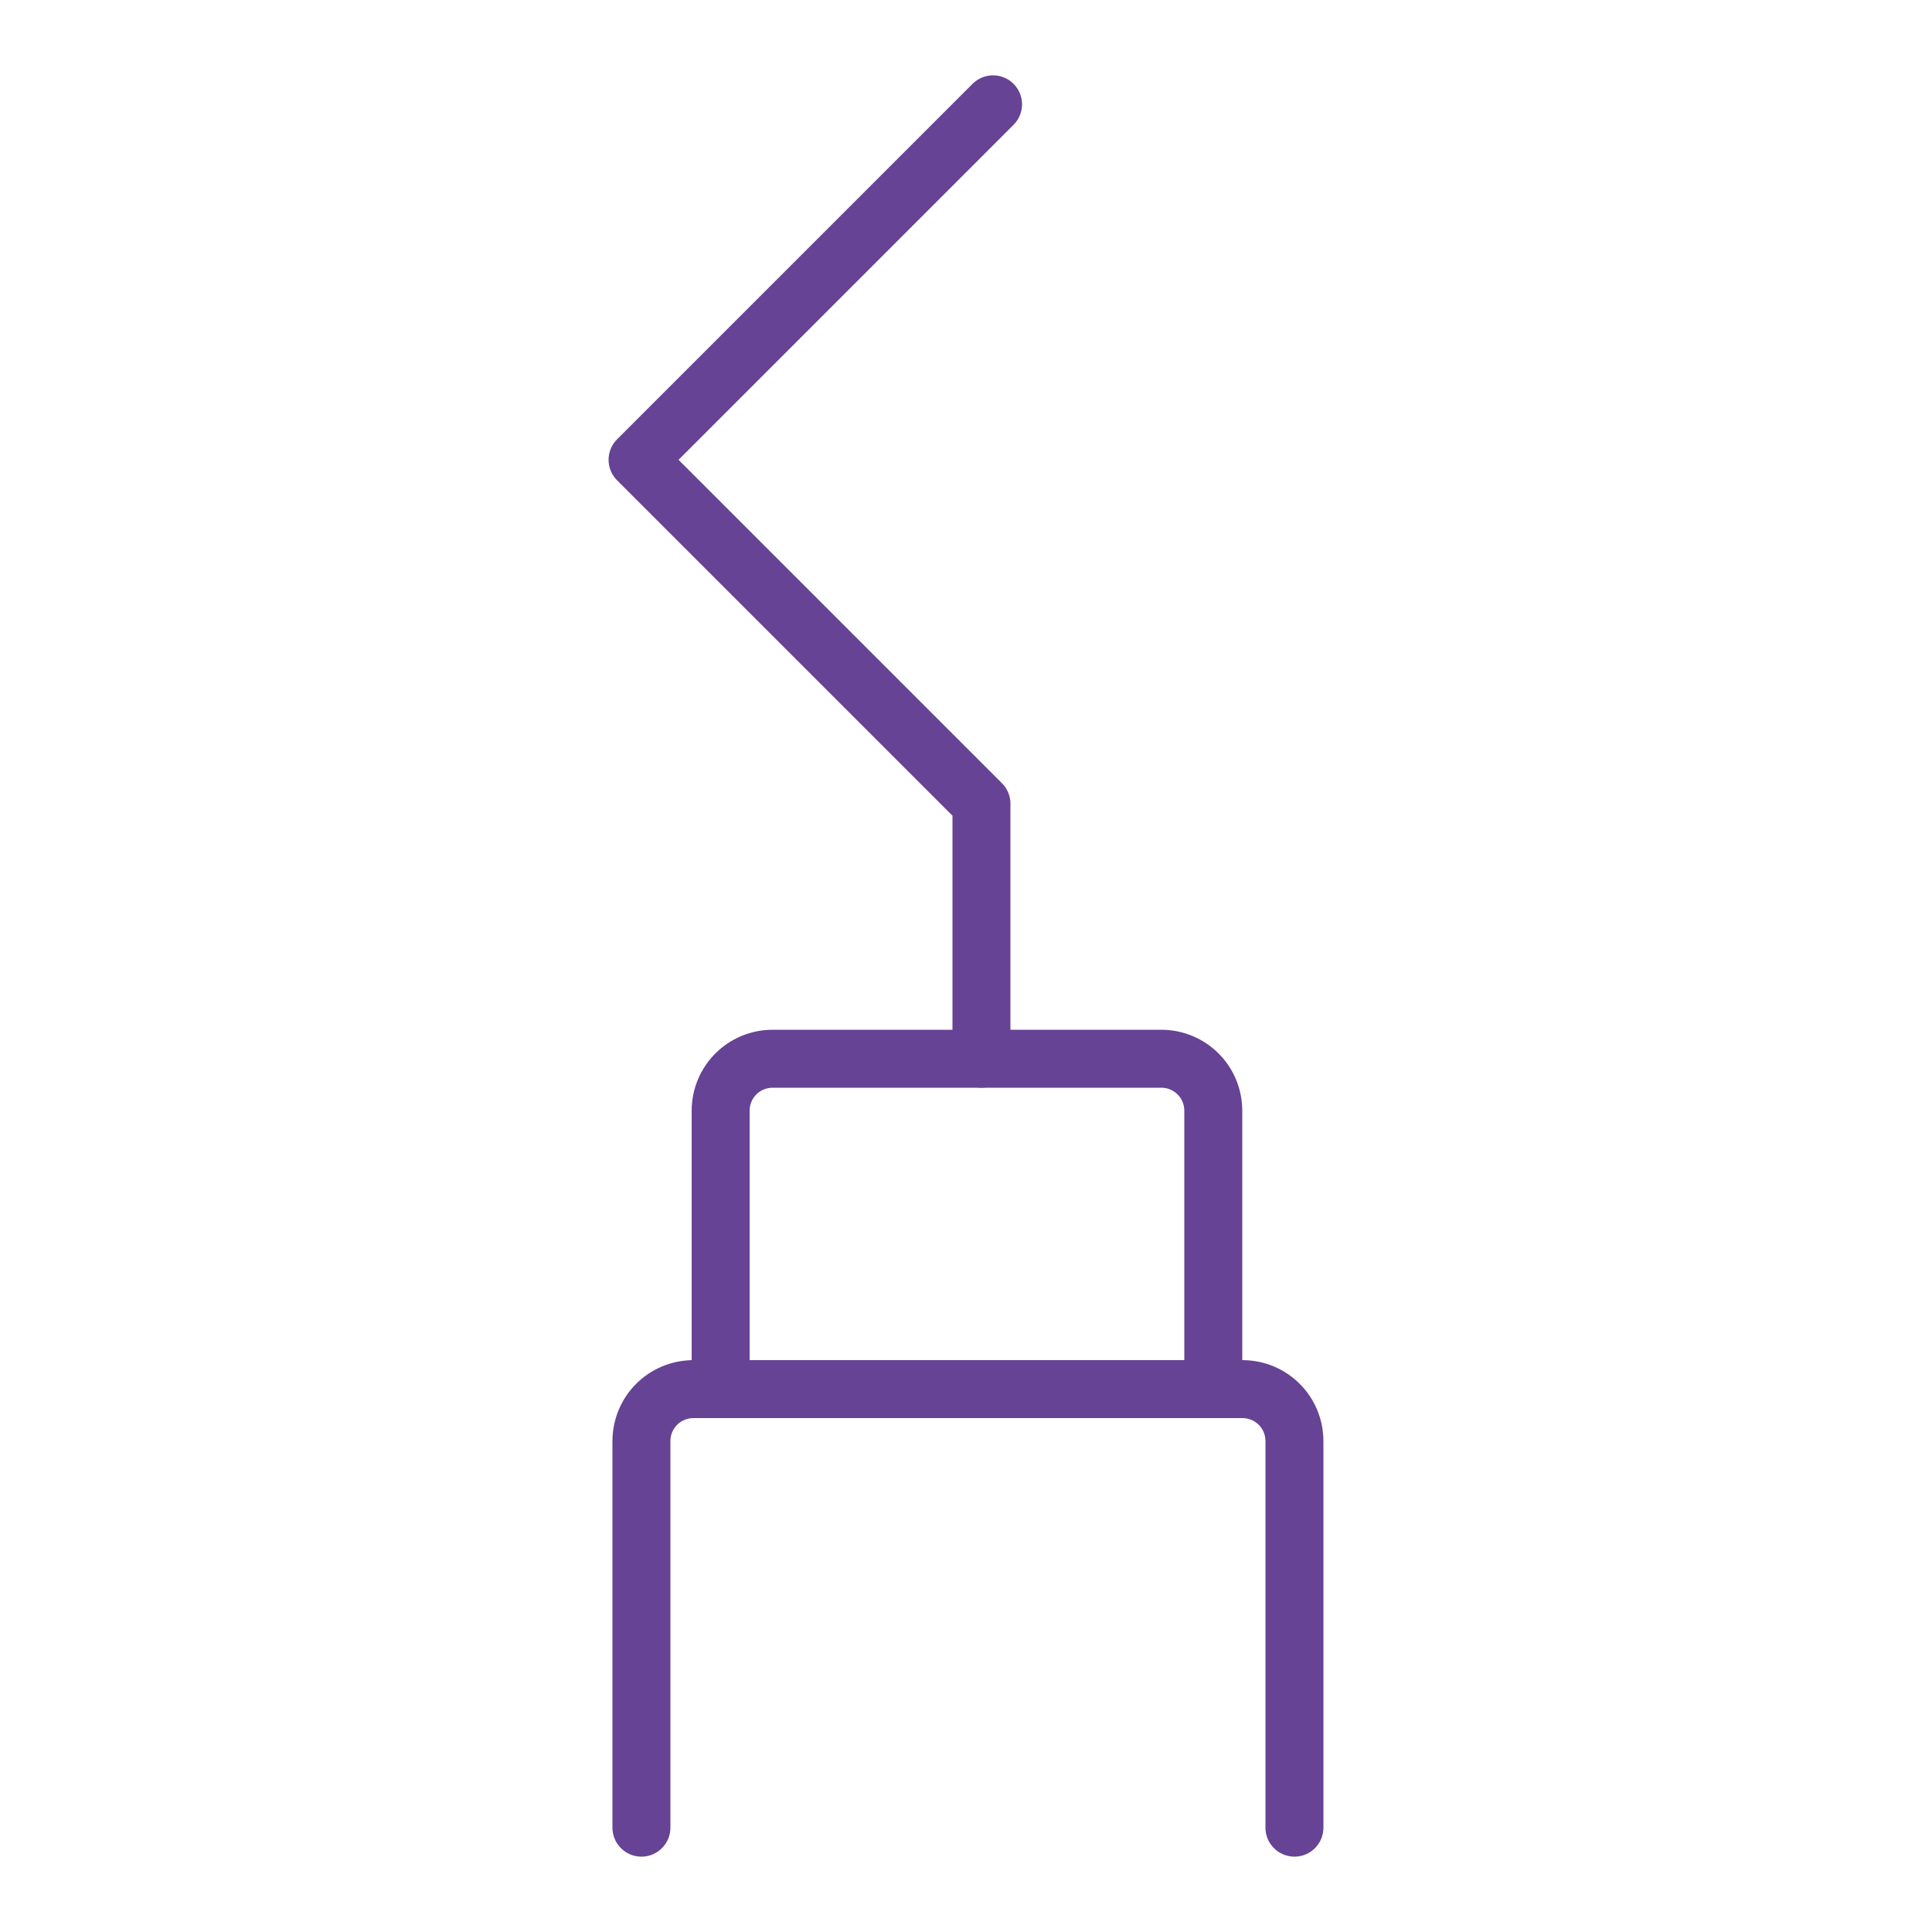
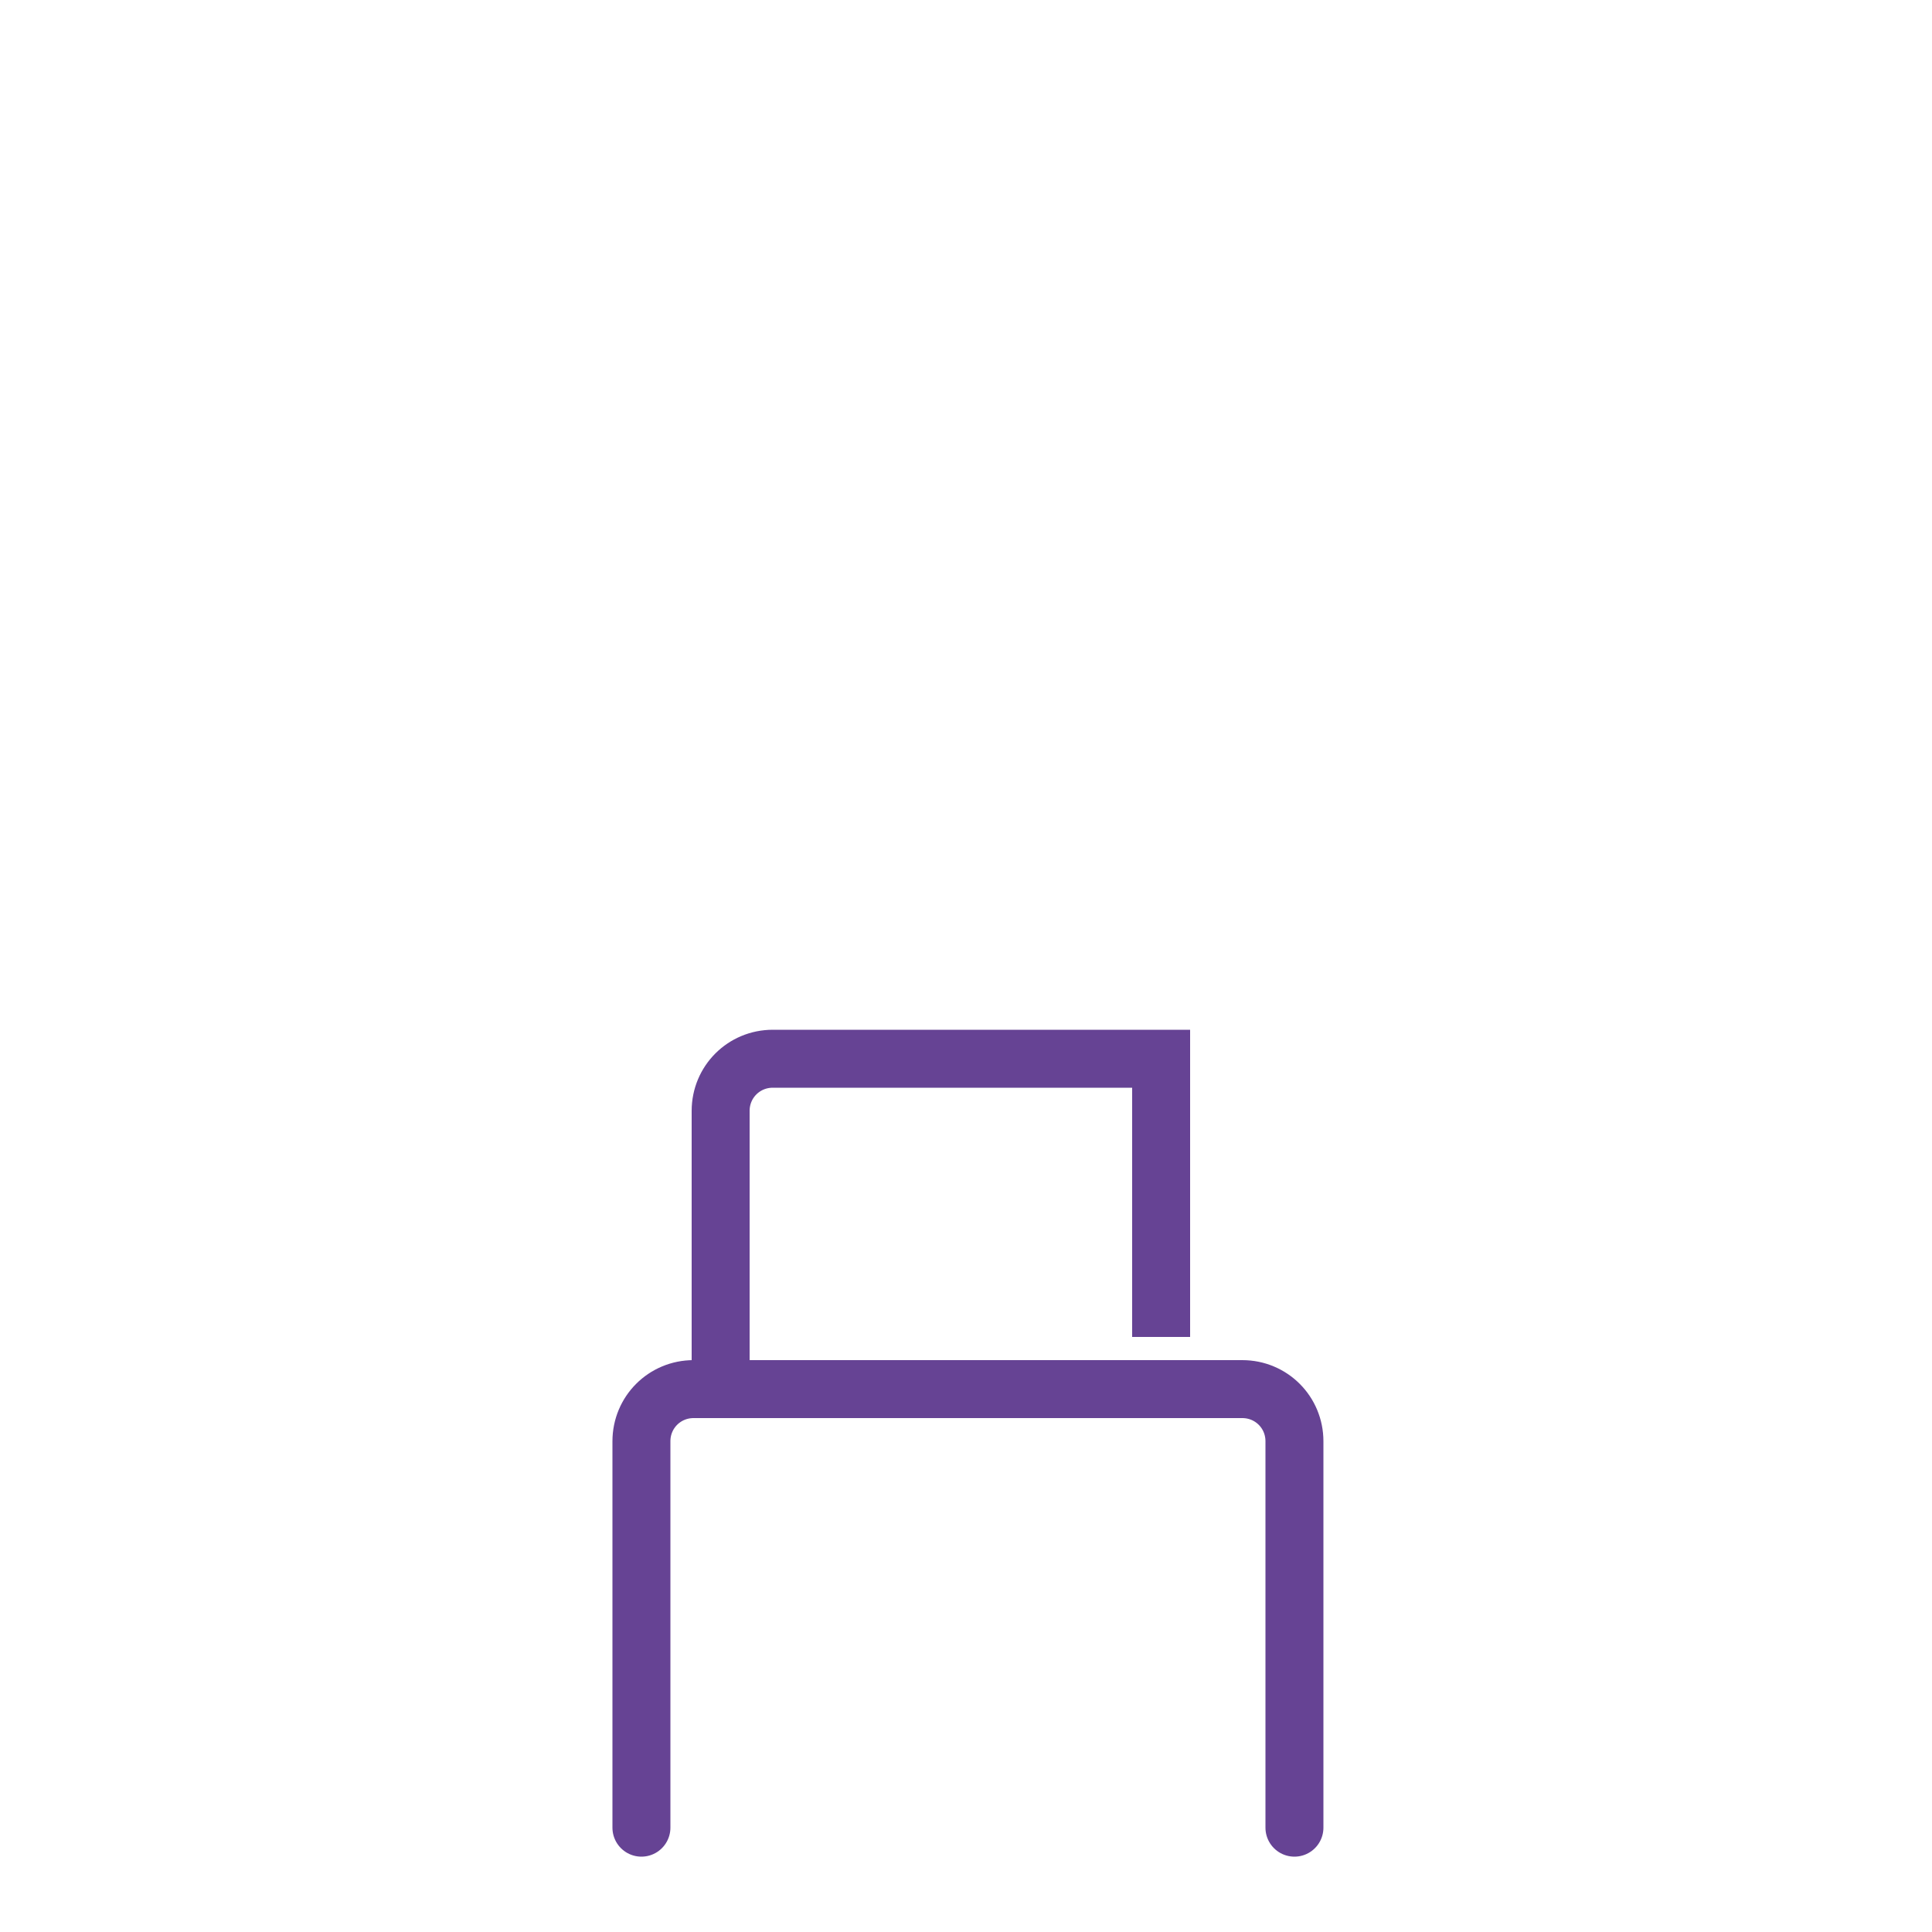
<svg xmlns="http://www.w3.org/2000/svg" id="Layer_1" data-name="Layer 1" version="1.1" viewBox="0 0 100 100">
  <defs>
    <style>
      .cls-1 {
        stroke-linejoin: round;
      }

      .cls-1, .cls-2, .cls-3 {
        fill: none;
        stroke: #664394;
        stroke-width: 3px;
      }

      .cls-1, .cls-3 {
        stroke-linecap: round;
      }

      .cls-2, .cls-3 {
        stroke-miterlimit: 10;
      }
    </style>
  </defs>
  <path class="cls-3" d="M33.2,94.6v-20c0-1.5,1.2-2.7,2.7-2.7h28.4c1.5,0,2.7,1.2,2.7,2.7v20" />
-   <path class="cls-2" d="M37.3,71.9v-14.4c0-1.5,1.2-2.7,2.7-2.7h20.1c1.5,0,2.7,1.2,2.7,2.7v14.4" />
-   <polyline class="cls-1" points="51.4 5.4 33 23.8 50.8 41.6 50.8 54.8" />
+   <path class="cls-2" d="M37.3,71.9v-14.4c0-1.5,1.2-2.7,2.7-2.7h20.1v14.4" />
</svg>